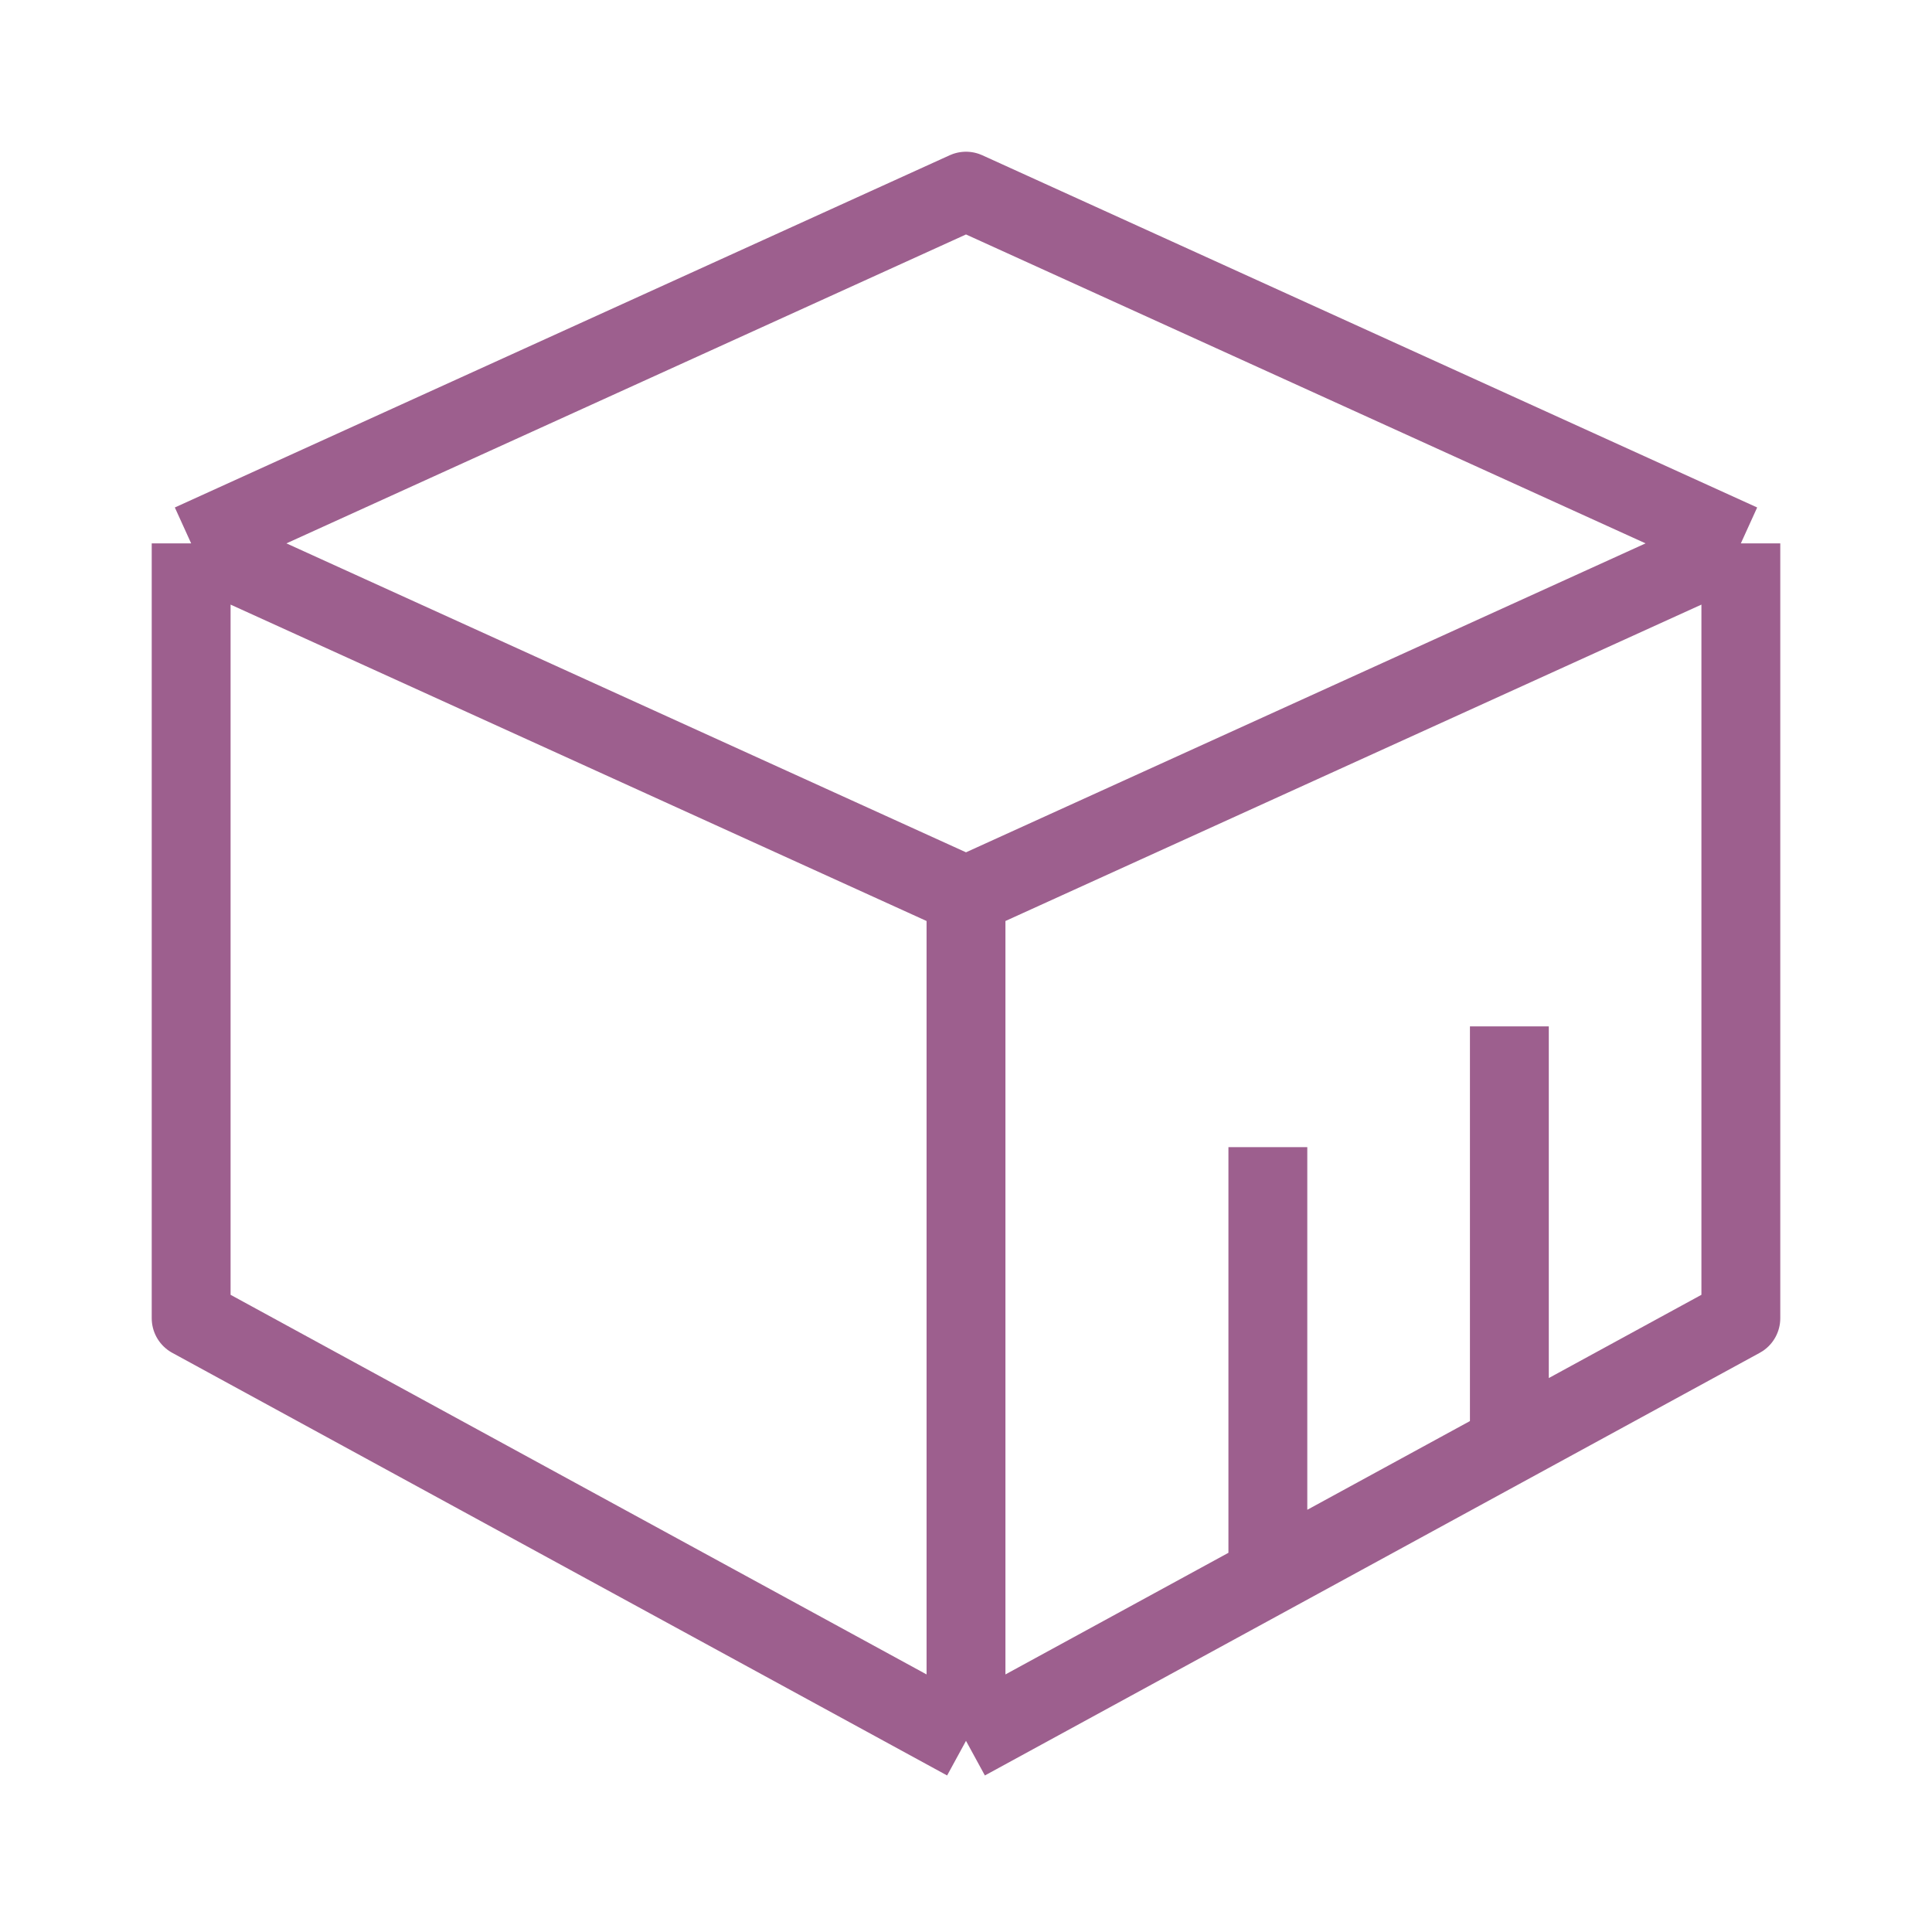
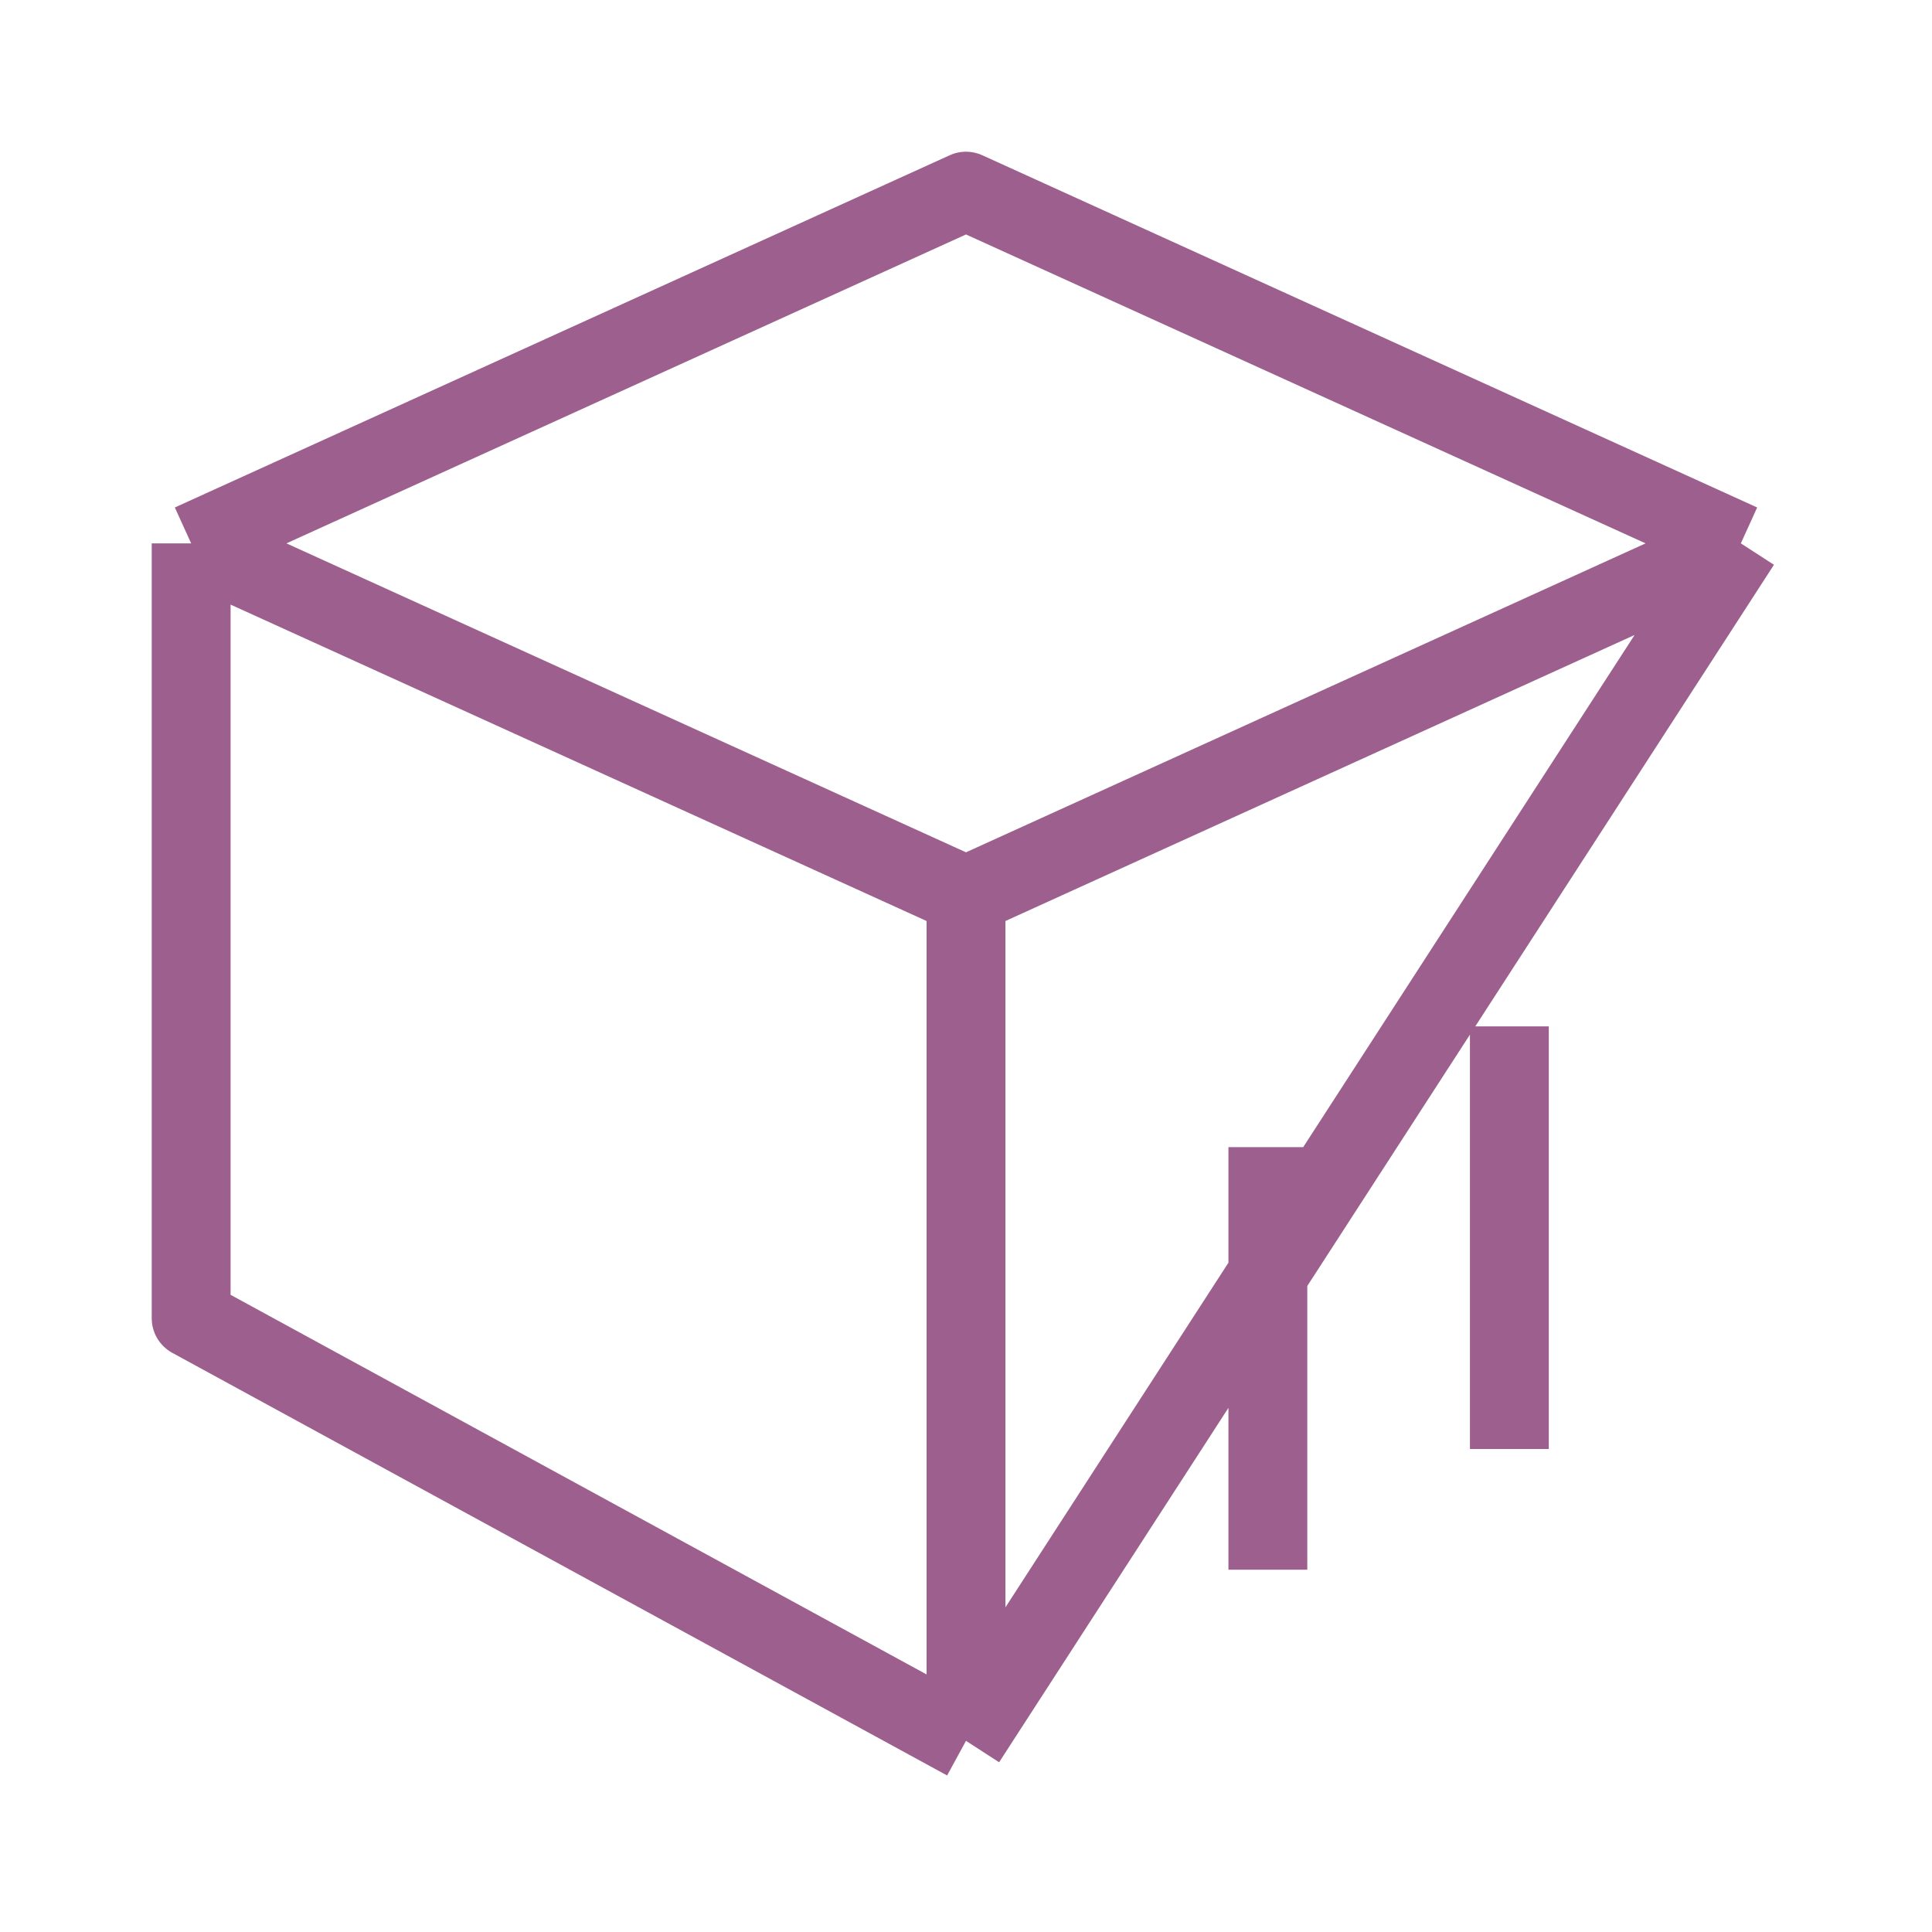
<svg xmlns="http://www.w3.org/2000/svg" fill="none" viewBox="0 0 49 49" height="49" width="49">
-   <path stroke-linejoin="round" stroke-width="2" stroke="#9D5F8E" d="M4.848 13.781L24.5 4.848L44.152 13.781M4.848 13.781L24.5 22.715M4.848 13.781V33.433L24.5 44.152M44.152 13.781L24.5 22.715M44.152 13.781V33.433L24.5 44.152M24.5 22.715V44.152M32.156 39.812V29.094M38.281 36.75V26.031" />
+   <path stroke-linejoin="round" stroke-width="2" stroke="#9D5F8E" d="M4.848 13.781L24.5 4.848L44.152 13.781M4.848 13.781L24.5 22.715M4.848 13.781V33.433L24.5 44.152M44.152 13.781L24.5 22.715M44.152 13.781L24.5 44.152M24.5 22.715V44.152M32.156 39.812V29.094M38.281 36.75V26.031" />
</svg>